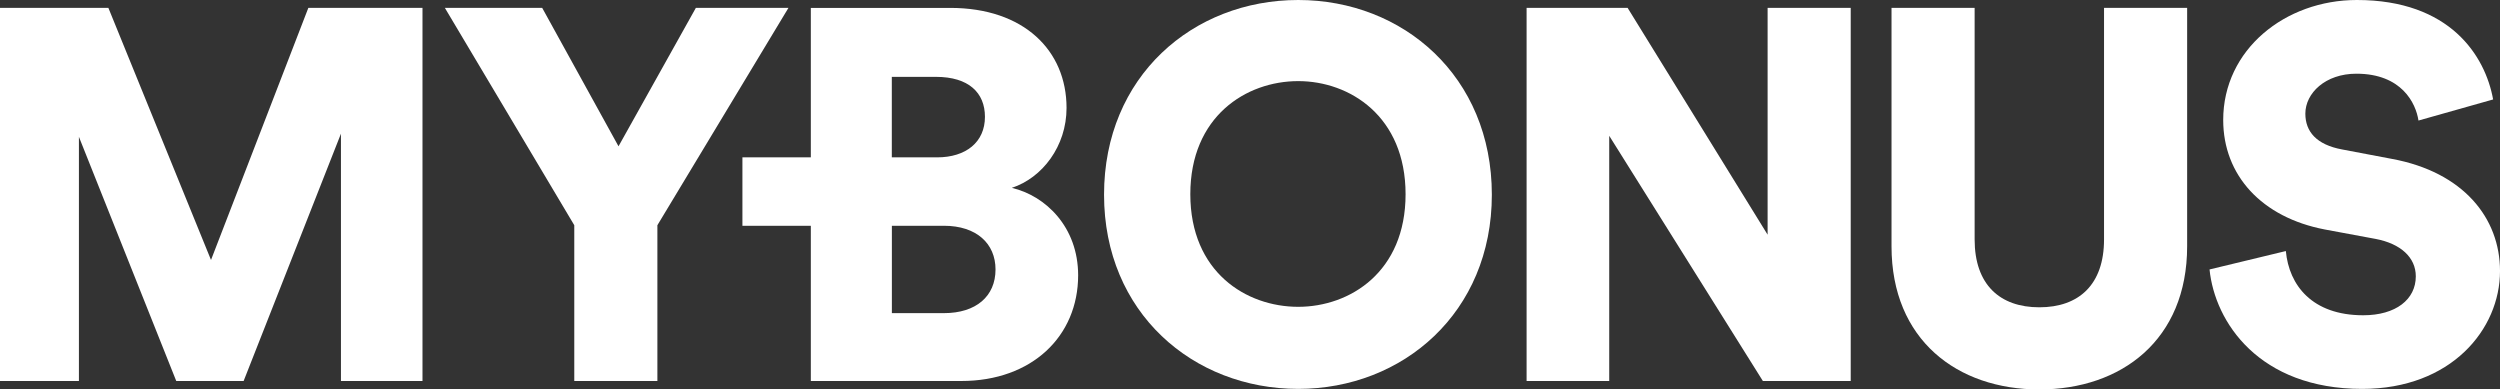
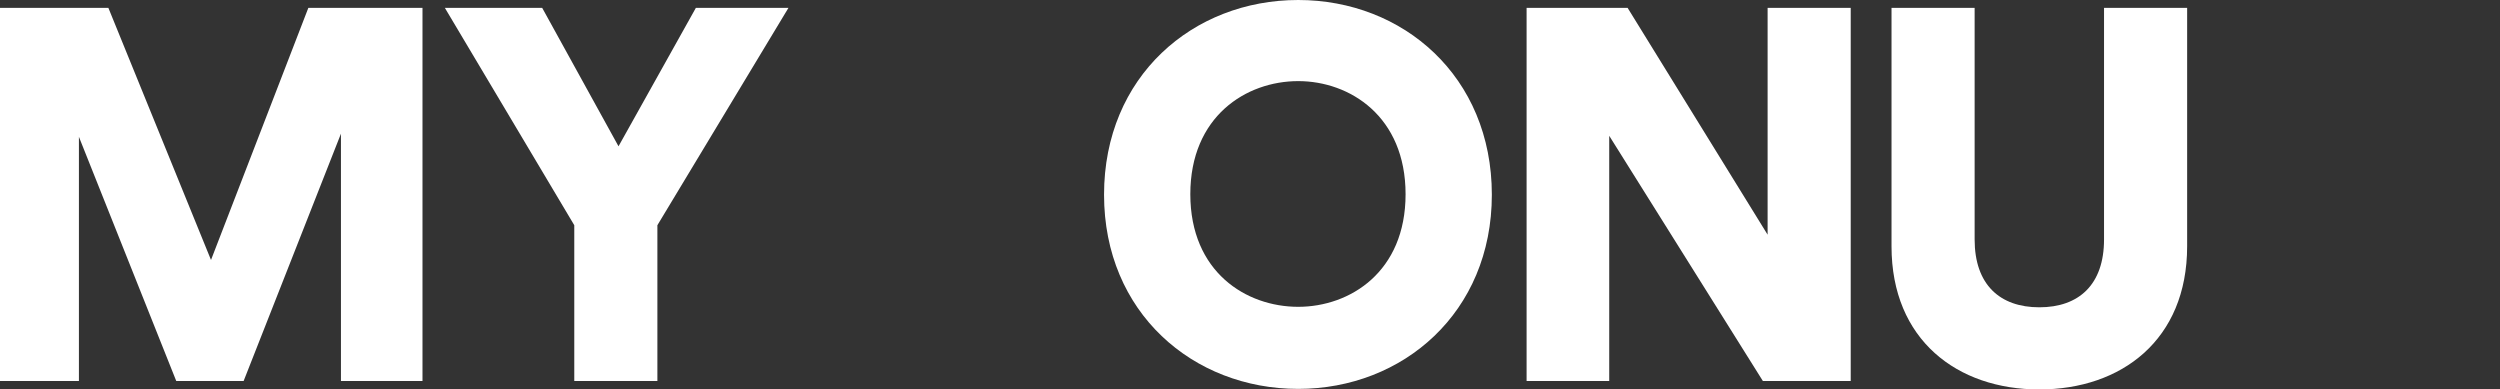
<svg xmlns="http://www.w3.org/2000/svg" version="1.1" id="Layer_1" x="0px" y="0px" viewBox="0 0 363.98 56.7" style="enable-background:new 0 0 363.98 56.7;" xml:space="preserve">
  <rect x="0" y="0" width="363.98" height="56.7" fill="#333333" stroke="none" />
  <style type="text/css">
	.st0{fill:#FFFFFF;}
</style>
  <g>
    <path class="st0" d="M49.64,55.47V19.46L35.47,55.47h-9.81L11.49,19.92v35.55H0V1.15h15.78l14.94,36.7l14.17-36.7h16.62v54.32   H49.64z" />
    <path class="st0" d="M64.77,1.15h14.17L90.05,21.3l11.26-20.15h13.48L95.71,32.79v22.68h-12.1V32.79L64.77,1.15z" />
-     <path class="st0" d="M147.31,27.35c4.44-1.46,7.97-6.05,7.97-11.64c0-8.35-6.21-14.56-16.93-14.56h-20.3v21.76h-9.96v9.96h9.96   v22.6h21.91c10.27,0,17.01-6.51,17.01-15.4C156.96,33.02,152.21,28.5,147.31,27.35z M129.84,11.19h6.43c4.75,0,7.13,2.3,7.13,5.82   c0,3.68-2.76,5.9-6.97,5.9h-6.59V11.19z M137.43,45.59h-7.58V32.87h7.58c4.75,0,7.51,2.6,7.51,6.36   C144.94,43.14,142.1,45.59,137.43,45.59z" />
    <path class="st0" d="M189.01,0c15.25,0,28.19,11.11,28.19,28.35c0,17.16-12.95,28.27-28.19,28.27c-15.32,0-28.27-11.11-28.27-28.27   C160.74,11.11,173.69,0,189.01,0z M189.01,44.67c7.51,0,15.63-5.06,15.63-16.39c0-11.34-8.12-16.47-15.63-16.47   c-7.58,0-15.71,5.13-15.71,16.47C173.31,39.61,181.43,44.67,189.01,44.67z" />
    <path class="st0" d="M256.66,55.47l-22.37-35.7v35.7h-12.03V1.15h14.71l20.38,33.02V1.15h12.1v54.32H256.66z" />
    <path class="st0" d="M275.39,35.86V1.15h12.1v33.71c0,6.59,3.68,9.88,9.42,9.88c5.75,0,9.42-3.29,9.42-9.88V1.15h12.1v34.71   c0,13.64-9.58,20.84-21.53,20.84C284.97,56.7,275.39,49.49,275.39,35.86z" />
-     <path class="st0" d="M352.11,17.55c-0.38-2.53-2.45-6.82-9.04-6.82c-4.52,0-7.43,2.83-7.43,5.82c0,2.6,1.61,4.52,5.36,5.21   l7.28,1.38c10.34,1.92,15.7,8.58,15.7,16.32c0,8.5-7.12,17.16-20.07,17.16c-15.02,0-21.45-9.73-22.22-17.39l11.11-2.68   c0.46,4.98,3.83,9.35,11.26,9.35c4.75,0,7.66-2.3,7.66-5.67c0-2.76-2.22-4.75-5.82-5.44l-7.43-1.38   c-9.19-1.76-14.79-7.89-14.79-15.94C323.68,7.2,332.72,0,343.14,0c13.56,0,18.69,8.12,19.84,14.48L352.11,17.55z" />
  </g>
</svg>